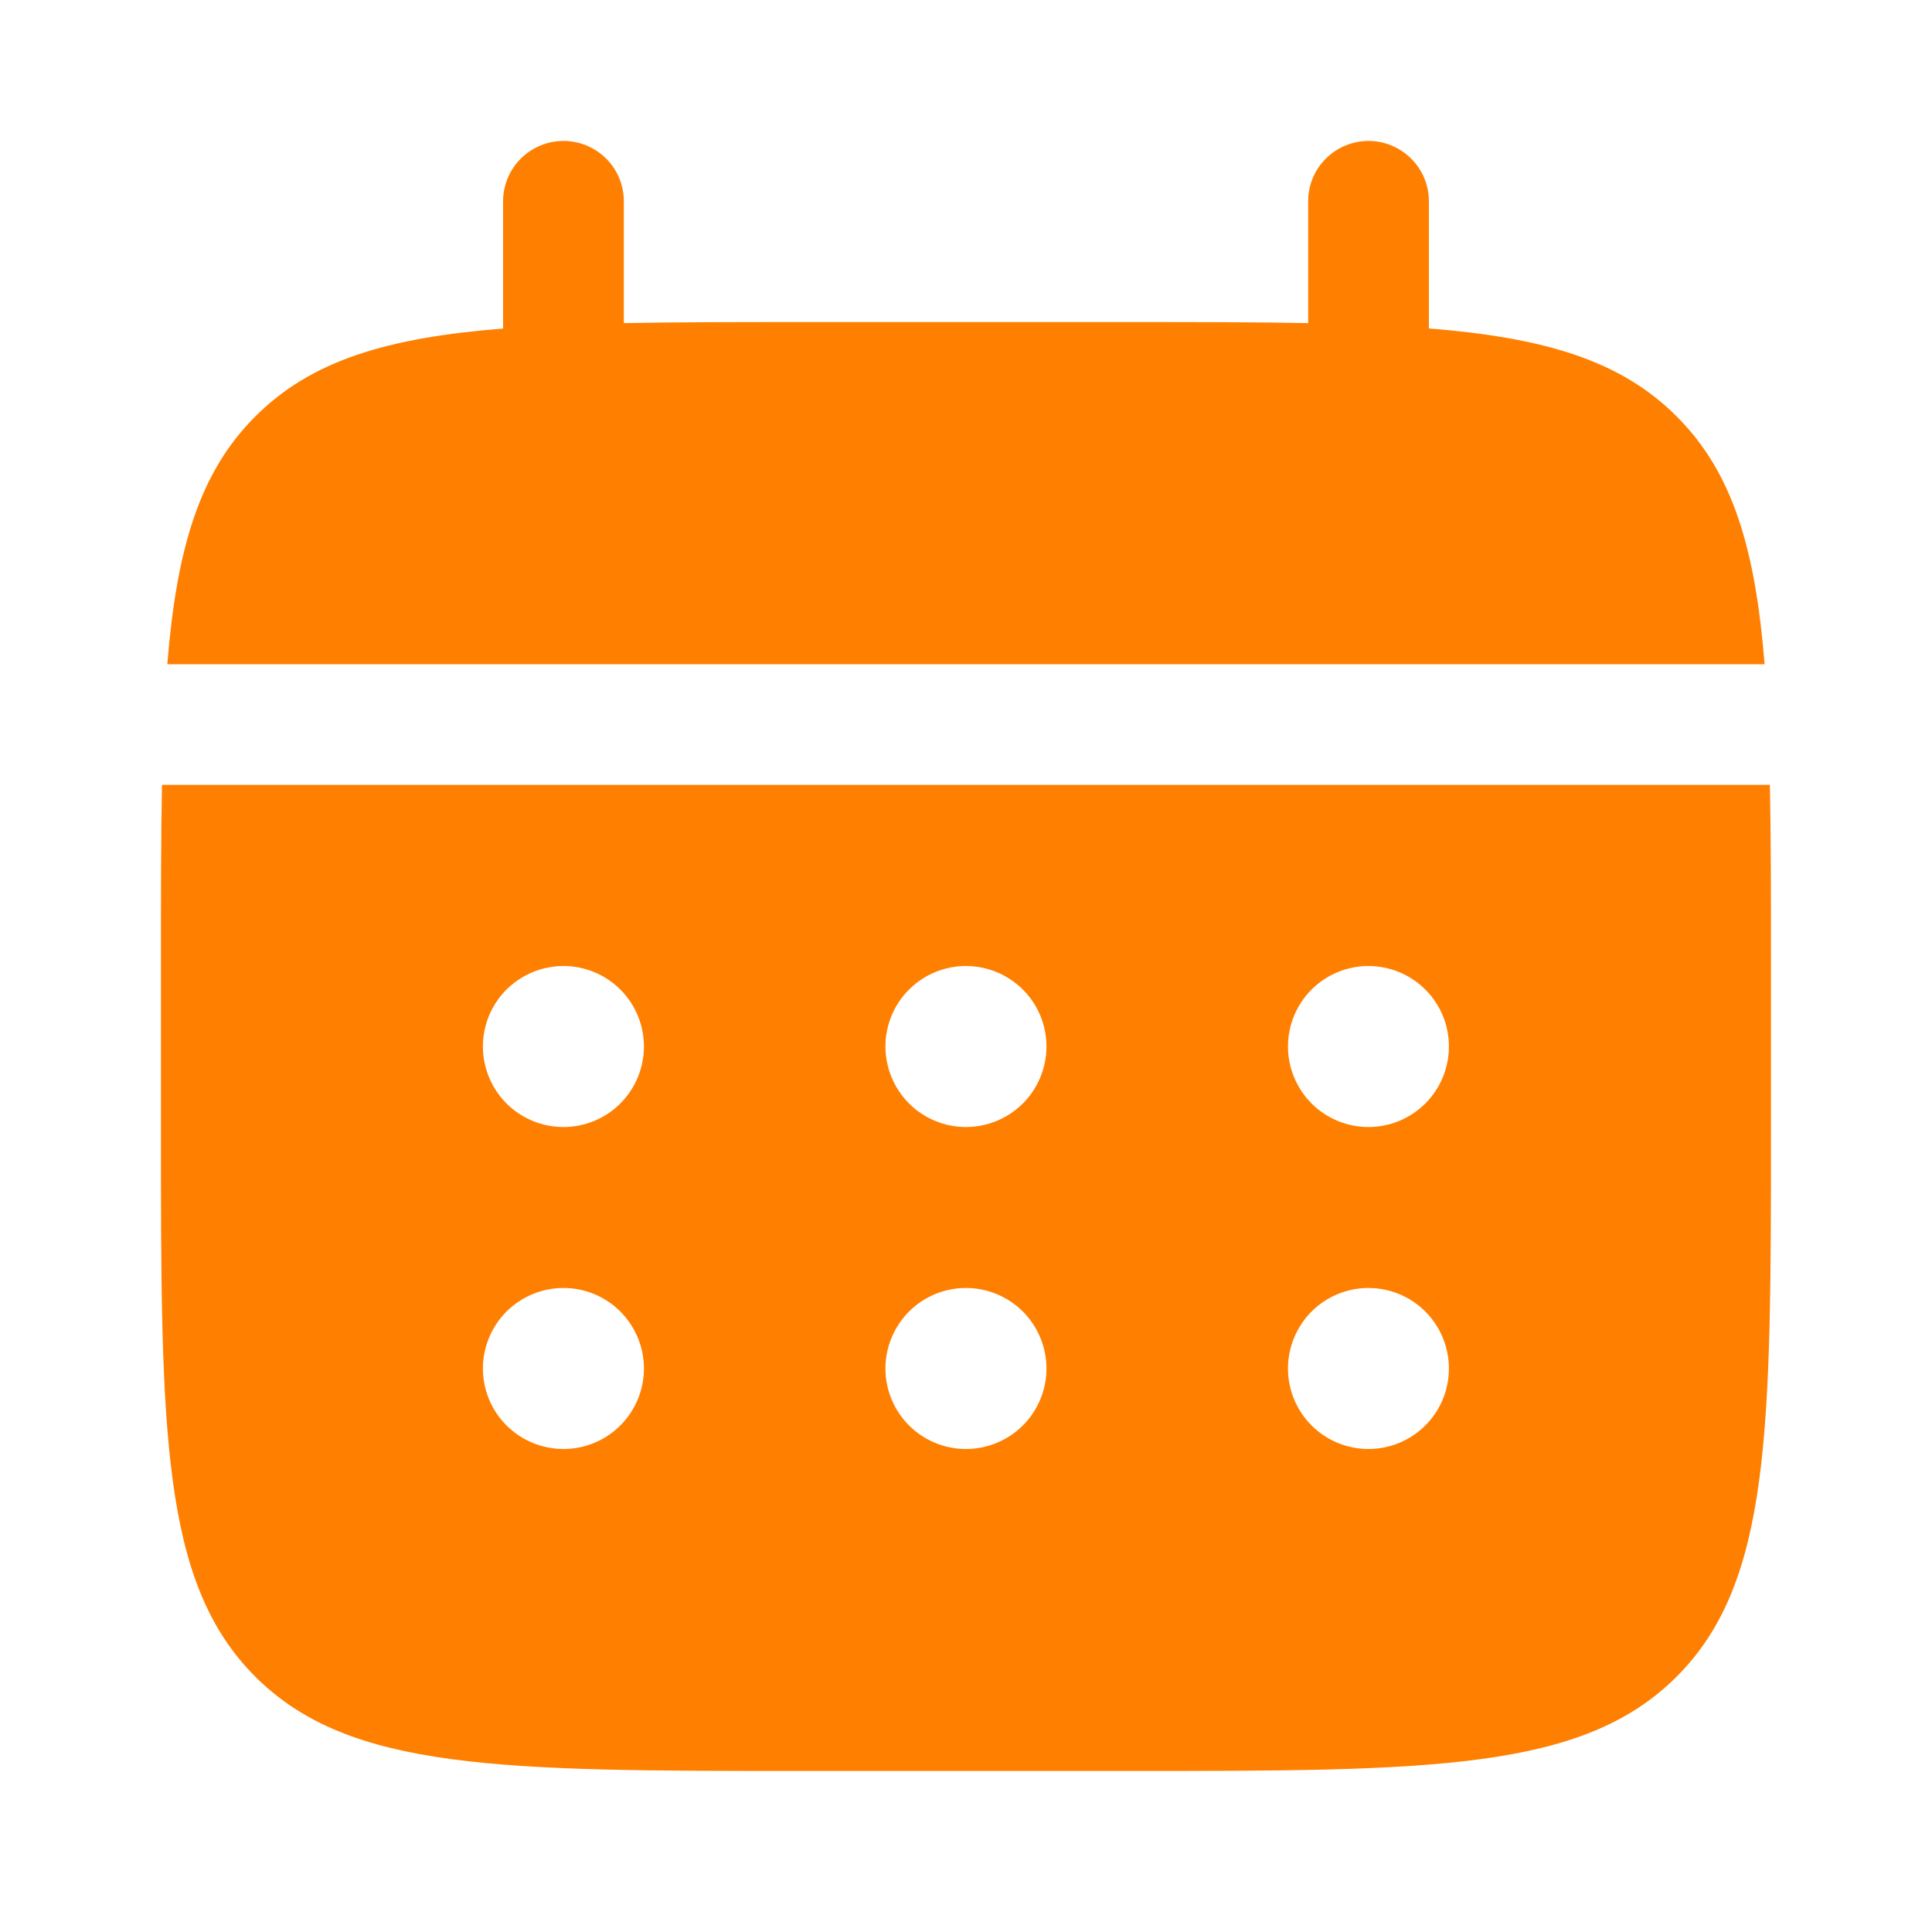
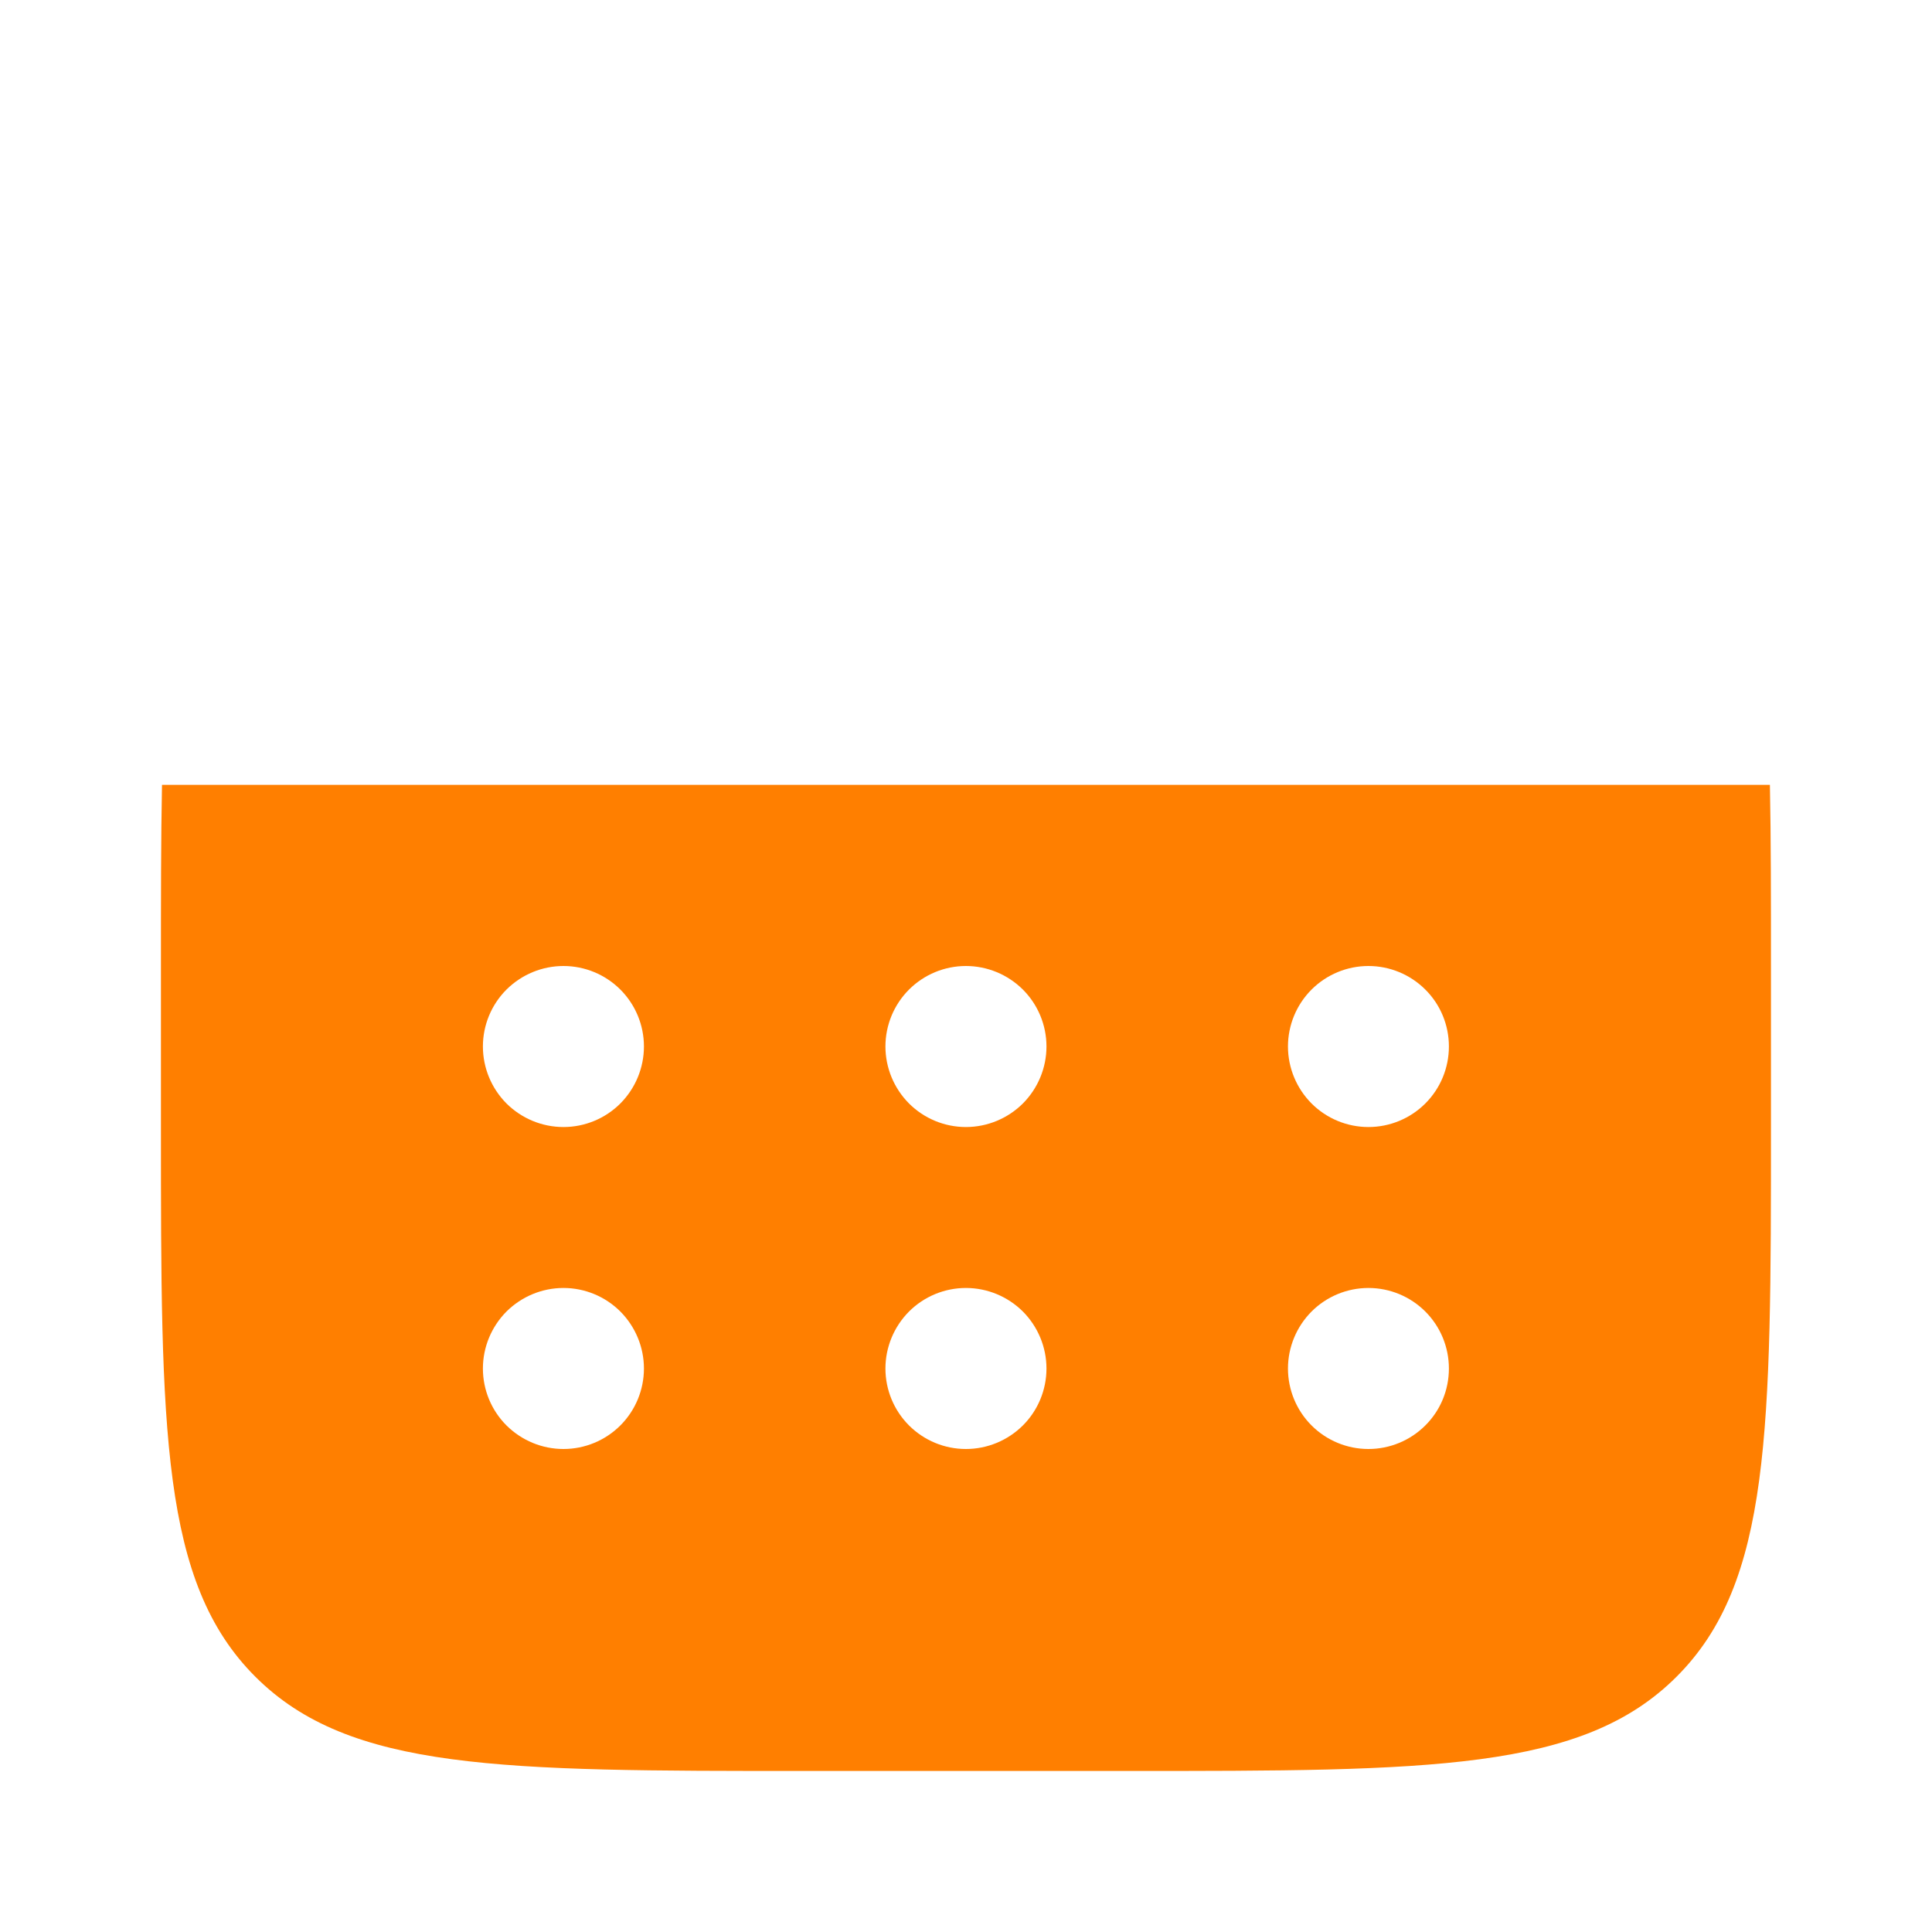
<svg xmlns="http://www.w3.org/2000/svg" width="20" height="20" viewBox="0 0 20 20" fill="none">
-   <path d="M6.458 2.084C6.458 1.918 6.392 1.759 6.275 1.642C6.158 1.525 5.999 1.459 5.833 1.459C5.668 1.459 5.509 1.525 5.391 1.642C5.274 1.759 5.208 1.918 5.208 2.084V3.401C4.008 3.496 3.222 3.731 2.643 4.311C2.064 4.889 1.829 5.676 1.732 6.876H18.267C18.171 5.676 17.936 4.889 17.357 4.311C16.778 3.731 15.991 3.496 14.792 3.4V2.084C14.792 1.918 14.726 1.759 14.608 1.642C14.491 1.525 14.332 1.459 14.167 1.459C14.001 1.459 13.842 1.525 13.725 1.642C13.607 1.759 13.542 1.918 13.542 2.084V3.345C12.987 3.334 12.366 3.334 11.667 3.334H8.333C7.634 3.334 7.012 3.334 6.458 3.345V2.084Z" fill="#FF7F00" />
-   <path fill-rule="evenodd" clip-rule="evenodd" d="M1.666 10C1.666 9.301 1.666 8.679 1.677 8.125H18.322C18.333 8.679 18.333 9.301 18.333 10V11.667C18.333 14.809 18.333 16.381 17.356 17.357C16.38 18.333 14.809 18.333 11.666 18.333H8.333C5.19 18.333 3.619 18.333 2.643 17.357C1.666 16.381 1.666 14.809 1.666 11.667V10ZM14.166 11.667C14.387 11.667 14.599 11.579 14.755 11.423C14.912 11.266 14.999 11.054 14.999 10.833C14.999 10.612 14.912 10.4 14.755 10.244C14.599 10.088 14.387 10 14.166 10C13.945 10 13.733 10.088 13.577 10.244C13.421 10.4 13.333 10.612 13.333 10.833C13.333 11.054 13.421 11.266 13.577 11.423C13.733 11.579 13.945 11.667 14.166 11.667ZM14.166 15C14.387 15 14.599 14.912 14.755 14.756C14.912 14.6 14.999 14.388 14.999 14.167C14.999 13.946 14.912 13.734 14.755 13.577C14.599 13.421 14.387 13.333 14.166 13.333C13.945 13.333 13.733 13.421 13.577 13.577C13.421 13.734 13.333 13.946 13.333 14.167C13.333 14.388 13.421 14.6 13.577 14.756C13.733 14.912 13.945 15 14.166 15ZM10.833 10.833C10.833 11.054 10.745 11.266 10.589 11.423C10.432 11.579 10.22 11.667 9.999 11.667C9.778 11.667 9.566 11.579 9.41 11.423C9.254 11.266 9.166 11.054 9.166 10.833C9.166 10.612 9.254 10.4 9.41 10.244C9.566 10.088 9.778 10 9.999 10C10.22 10 10.432 10.088 10.589 10.244C10.745 10.4 10.833 10.612 10.833 10.833ZM10.833 14.167C10.833 14.388 10.745 14.6 10.589 14.756C10.432 14.912 10.22 15 9.999 15C9.778 15 9.566 14.912 9.41 14.756C9.254 14.6 9.166 14.388 9.166 14.167C9.166 13.946 9.254 13.734 9.41 13.577C9.566 13.421 9.778 13.333 9.999 13.333C10.22 13.333 10.432 13.421 10.589 13.577C10.745 13.734 10.833 13.946 10.833 14.167ZM5.833 11.667C6.054 11.667 6.266 11.579 6.422 11.423C6.578 11.266 6.666 11.054 6.666 10.833C6.666 10.612 6.578 10.4 6.422 10.244C6.266 10.088 6.054 10 5.833 10C5.612 10 5.4 10.088 5.243 10.244C5.087 10.4 4.999 10.612 4.999 10.833C4.999 11.054 5.087 11.266 5.243 11.423C5.4 11.579 5.612 11.667 5.833 11.667ZM5.833 15C6.054 15 6.266 14.912 6.422 14.756C6.578 14.6 6.666 14.388 6.666 14.167C6.666 13.946 6.578 13.734 6.422 13.577C6.266 13.421 6.054 13.333 5.833 13.333C5.612 13.333 5.4 13.421 5.243 13.577C5.087 13.734 4.999 13.946 4.999 14.167C4.999 14.388 5.087 14.6 5.243 14.756C5.4 14.912 5.612 15 5.833 15Z" fill="#FF7F00" />
+   <path fill-rule="evenodd" clip-rule="evenodd" d="M1.666 10C1.666 9.301 1.666 8.679 1.677 8.125H18.322C18.333 8.679 18.333 9.301 18.333 10V11.667C18.333 14.809 18.333 16.381 17.356 17.357C16.38 18.333 14.809 18.333 11.666 18.333H8.333C5.19 18.333 3.619 18.333 2.643 17.357C1.666 16.381 1.666 14.809 1.666 11.667V10M14.166 11.667C14.387 11.667 14.599 11.579 14.755 11.423C14.912 11.266 14.999 11.054 14.999 10.833C14.999 10.612 14.912 10.4 14.755 10.244C14.599 10.088 14.387 10 14.166 10C13.945 10 13.733 10.088 13.577 10.244C13.421 10.4 13.333 10.612 13.333 10.833C13.333 11.054 13.421 11.266 13.577 11.423C13.733 11.579 13.945 11.667 14.166 11.667ZM14.166 15C14.387 15 14.599 14.912 14.755 14.756C14.912 14.6 14.999 14.388 14.999 14.167C14.999 13.946 14.912 13.734 14.755 13.577C14.599 13.421 14.387 13.333 14.166 13.333C13.945 13.333 13.733 13.421 13.577 13.577C13.421 13.734 13.333 13.946 13.333 14.167C13.333 14.388 13.421 14.6 13.577 14.756C13.733 14.912 13.945 15 14.166 15ZM10.833 10.833C10.833 11.054 10.745 11.266 10.589 11.423C10.432 11.579 10.22 11.667 9.999 11.667C9.778 11.667 9.566 11.579 9.41 11.423C9.254 11.266 9.166 11.054 9.166 10.833C9.166 10.612 9.254 10.4 9.41 10.244C9.566 10.088 9.778 10 9.999 10C10.22 10 10.432 10.088 10.589 10.244C10.745 10.4 10.833 10.612 10.833 10.833ZM10.833 14.167C10.833 14.388 10.745 14.6 10.589 14.756C10.432 14.912 10.22 15 9.999 15C9.778 15 9.566 14.912 9.41 14.756C9.254 14.6 9.166 14.388 9.166 14.167C9.166 13.946 9.254 13.734 9.41 13.577C9.566 13.421 9.778 13.333 9.999 13.333C10.22 13.333 10.432 13.421 10.589 13.577C10.745 13.734 10.833 13.946 10.833 14.167ZM5.833 11.667C6.054 11.667 6.266 11.579 6.422 11.423C6.578 11.266 6.666 11.054 6.666 10.833C6.666 10.612 6.578 10.4 6.422 10.244C6.266 10.088 6.054 10 5.833 10C5.612 10 5.4 10.088 5.243 10.244C5.087 10.4 4.999 10.612 4.999 10.833C4.999 11.054 5.087 11.266 5.243 11.423C5.4 11.579 5.612 11.667 5.833 11.667ZM5.833 15C6.054 15 6.266 14.912 6.422 14.756C6.578 14.6 6.666 14.388 6.666 14.167C6.666 13.946 6.578 13.734 6.422 13.577C6.266 13.421 6.054 13.333 5.833 13.333C5.612 13.333 5.4 13.421 5.243 13.577C5.087 13.734 4.999 13.946 4.999 14.167C4.999 14.388 5.087 14.6 5.243 14.756C5.4 14.912 5.612 15 5.833 15Z" fill="#FF7F00" />
</svg>